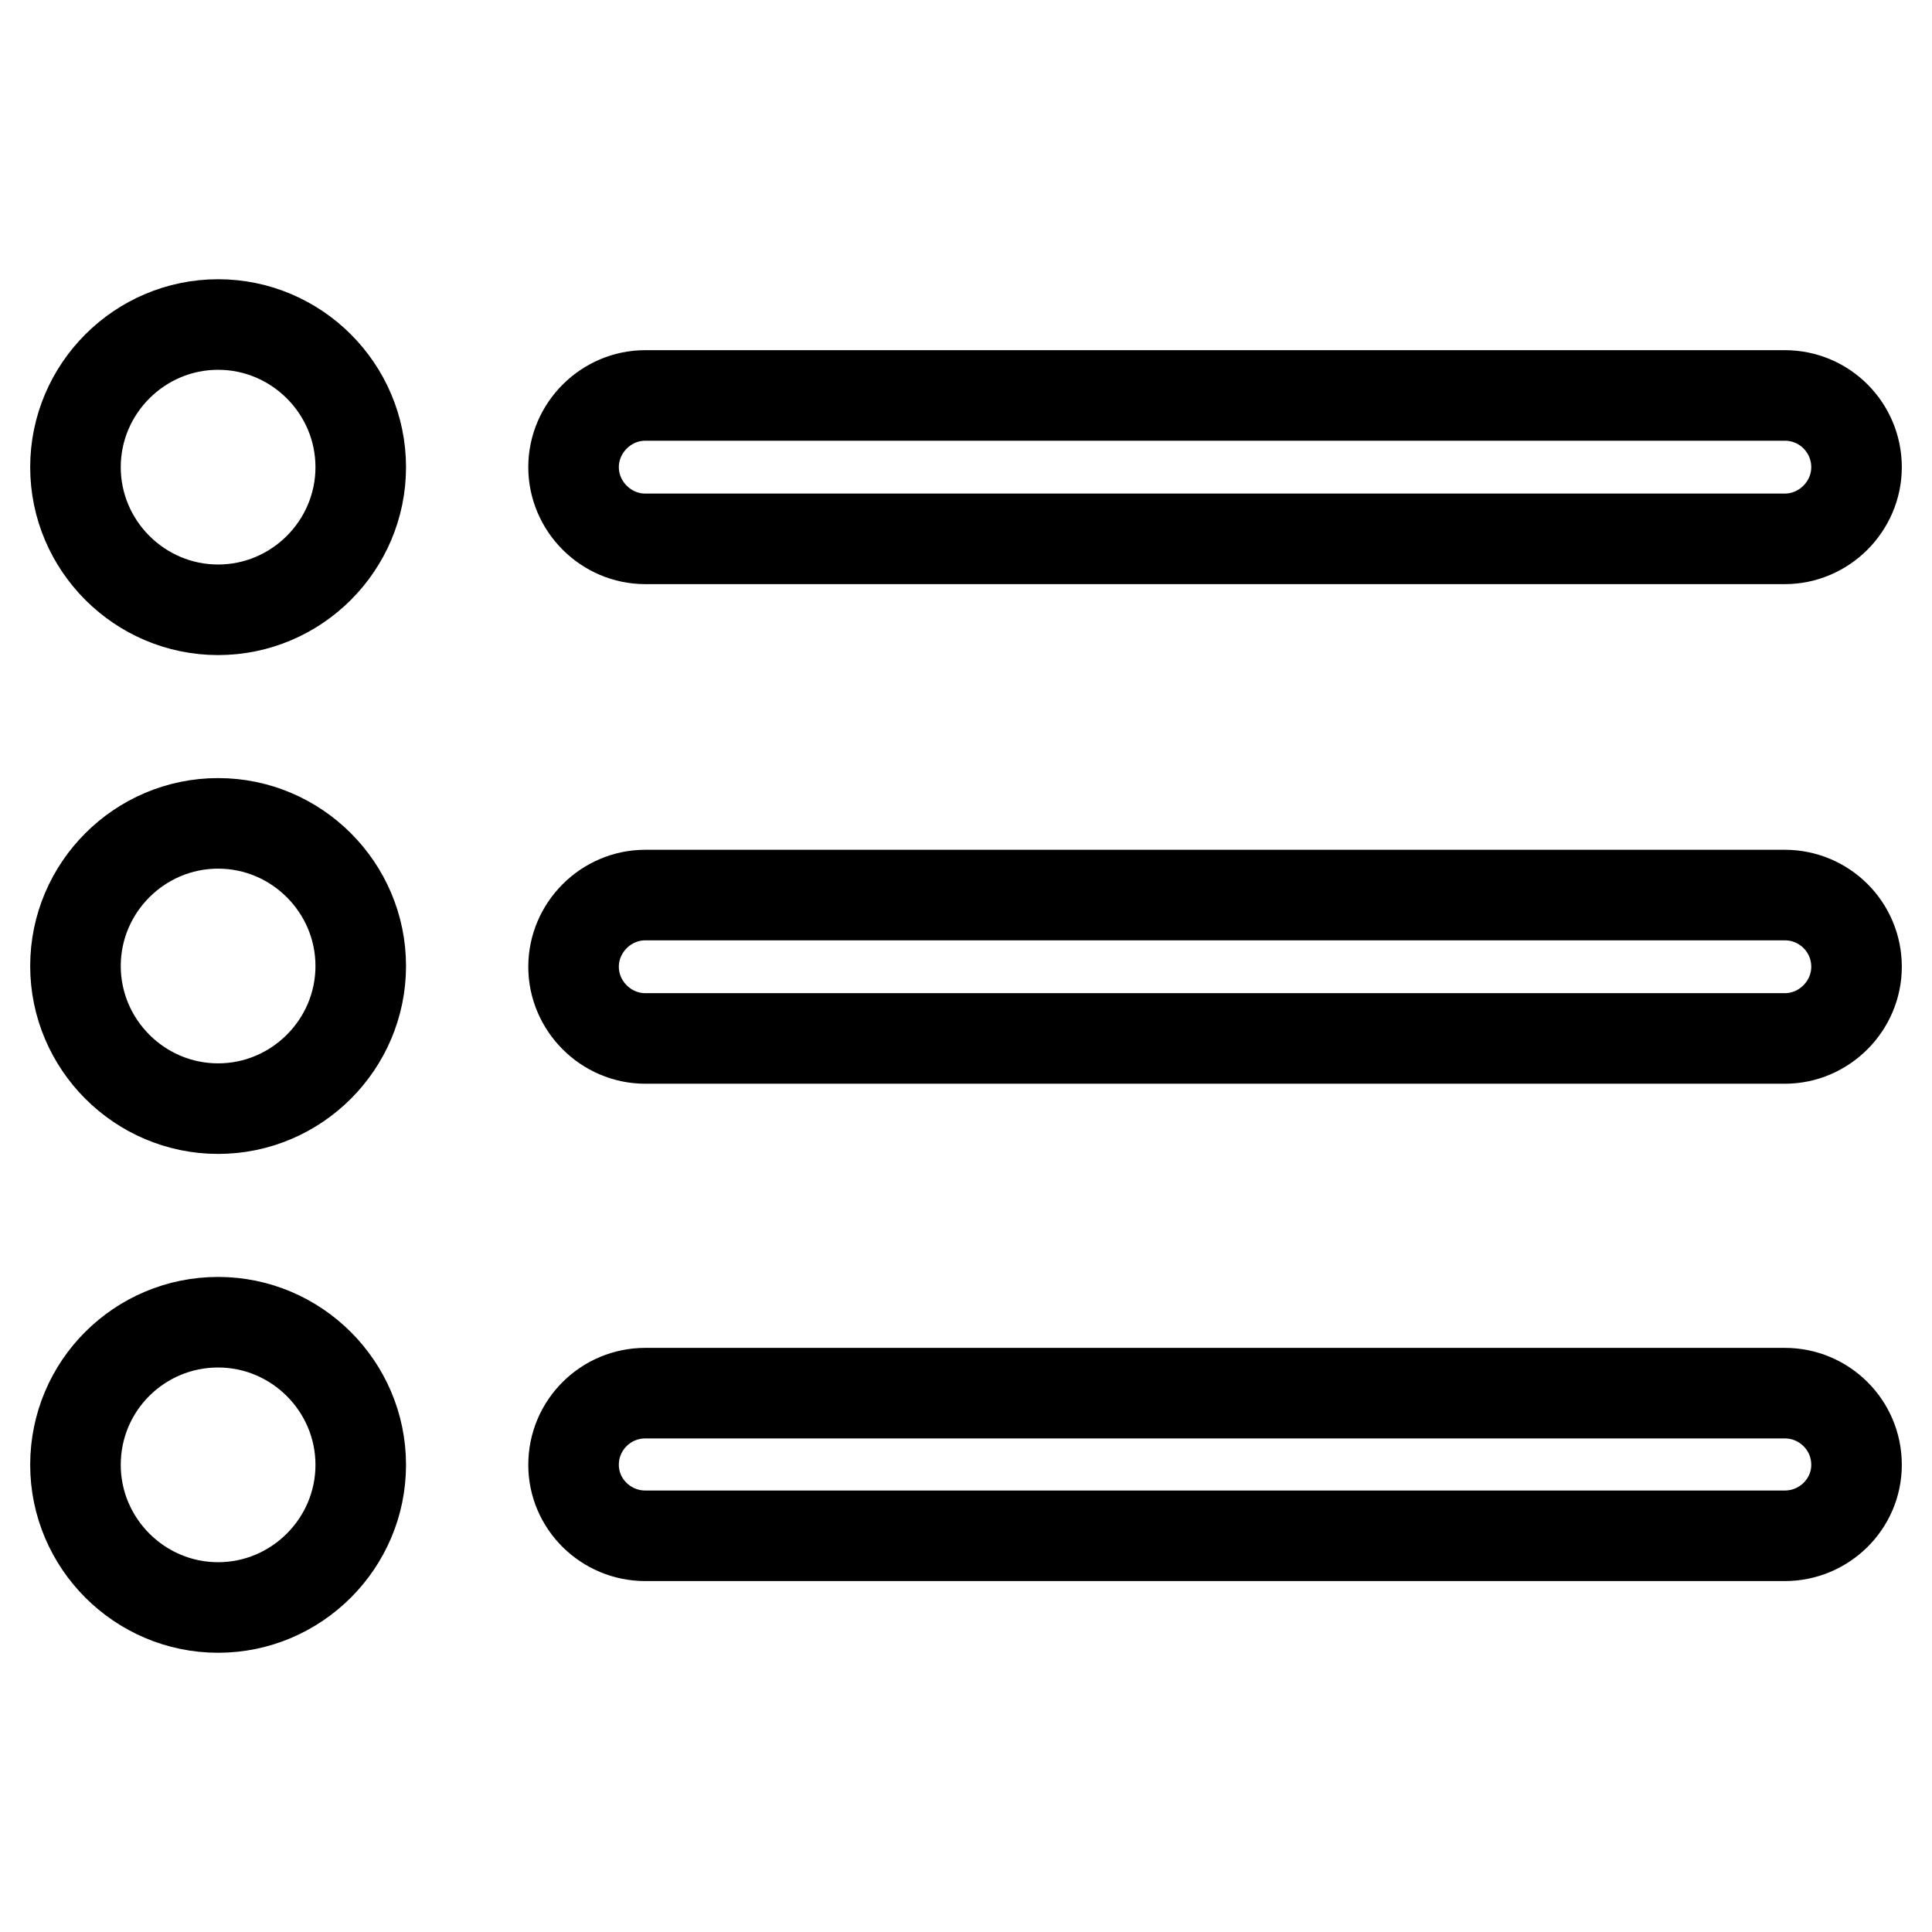
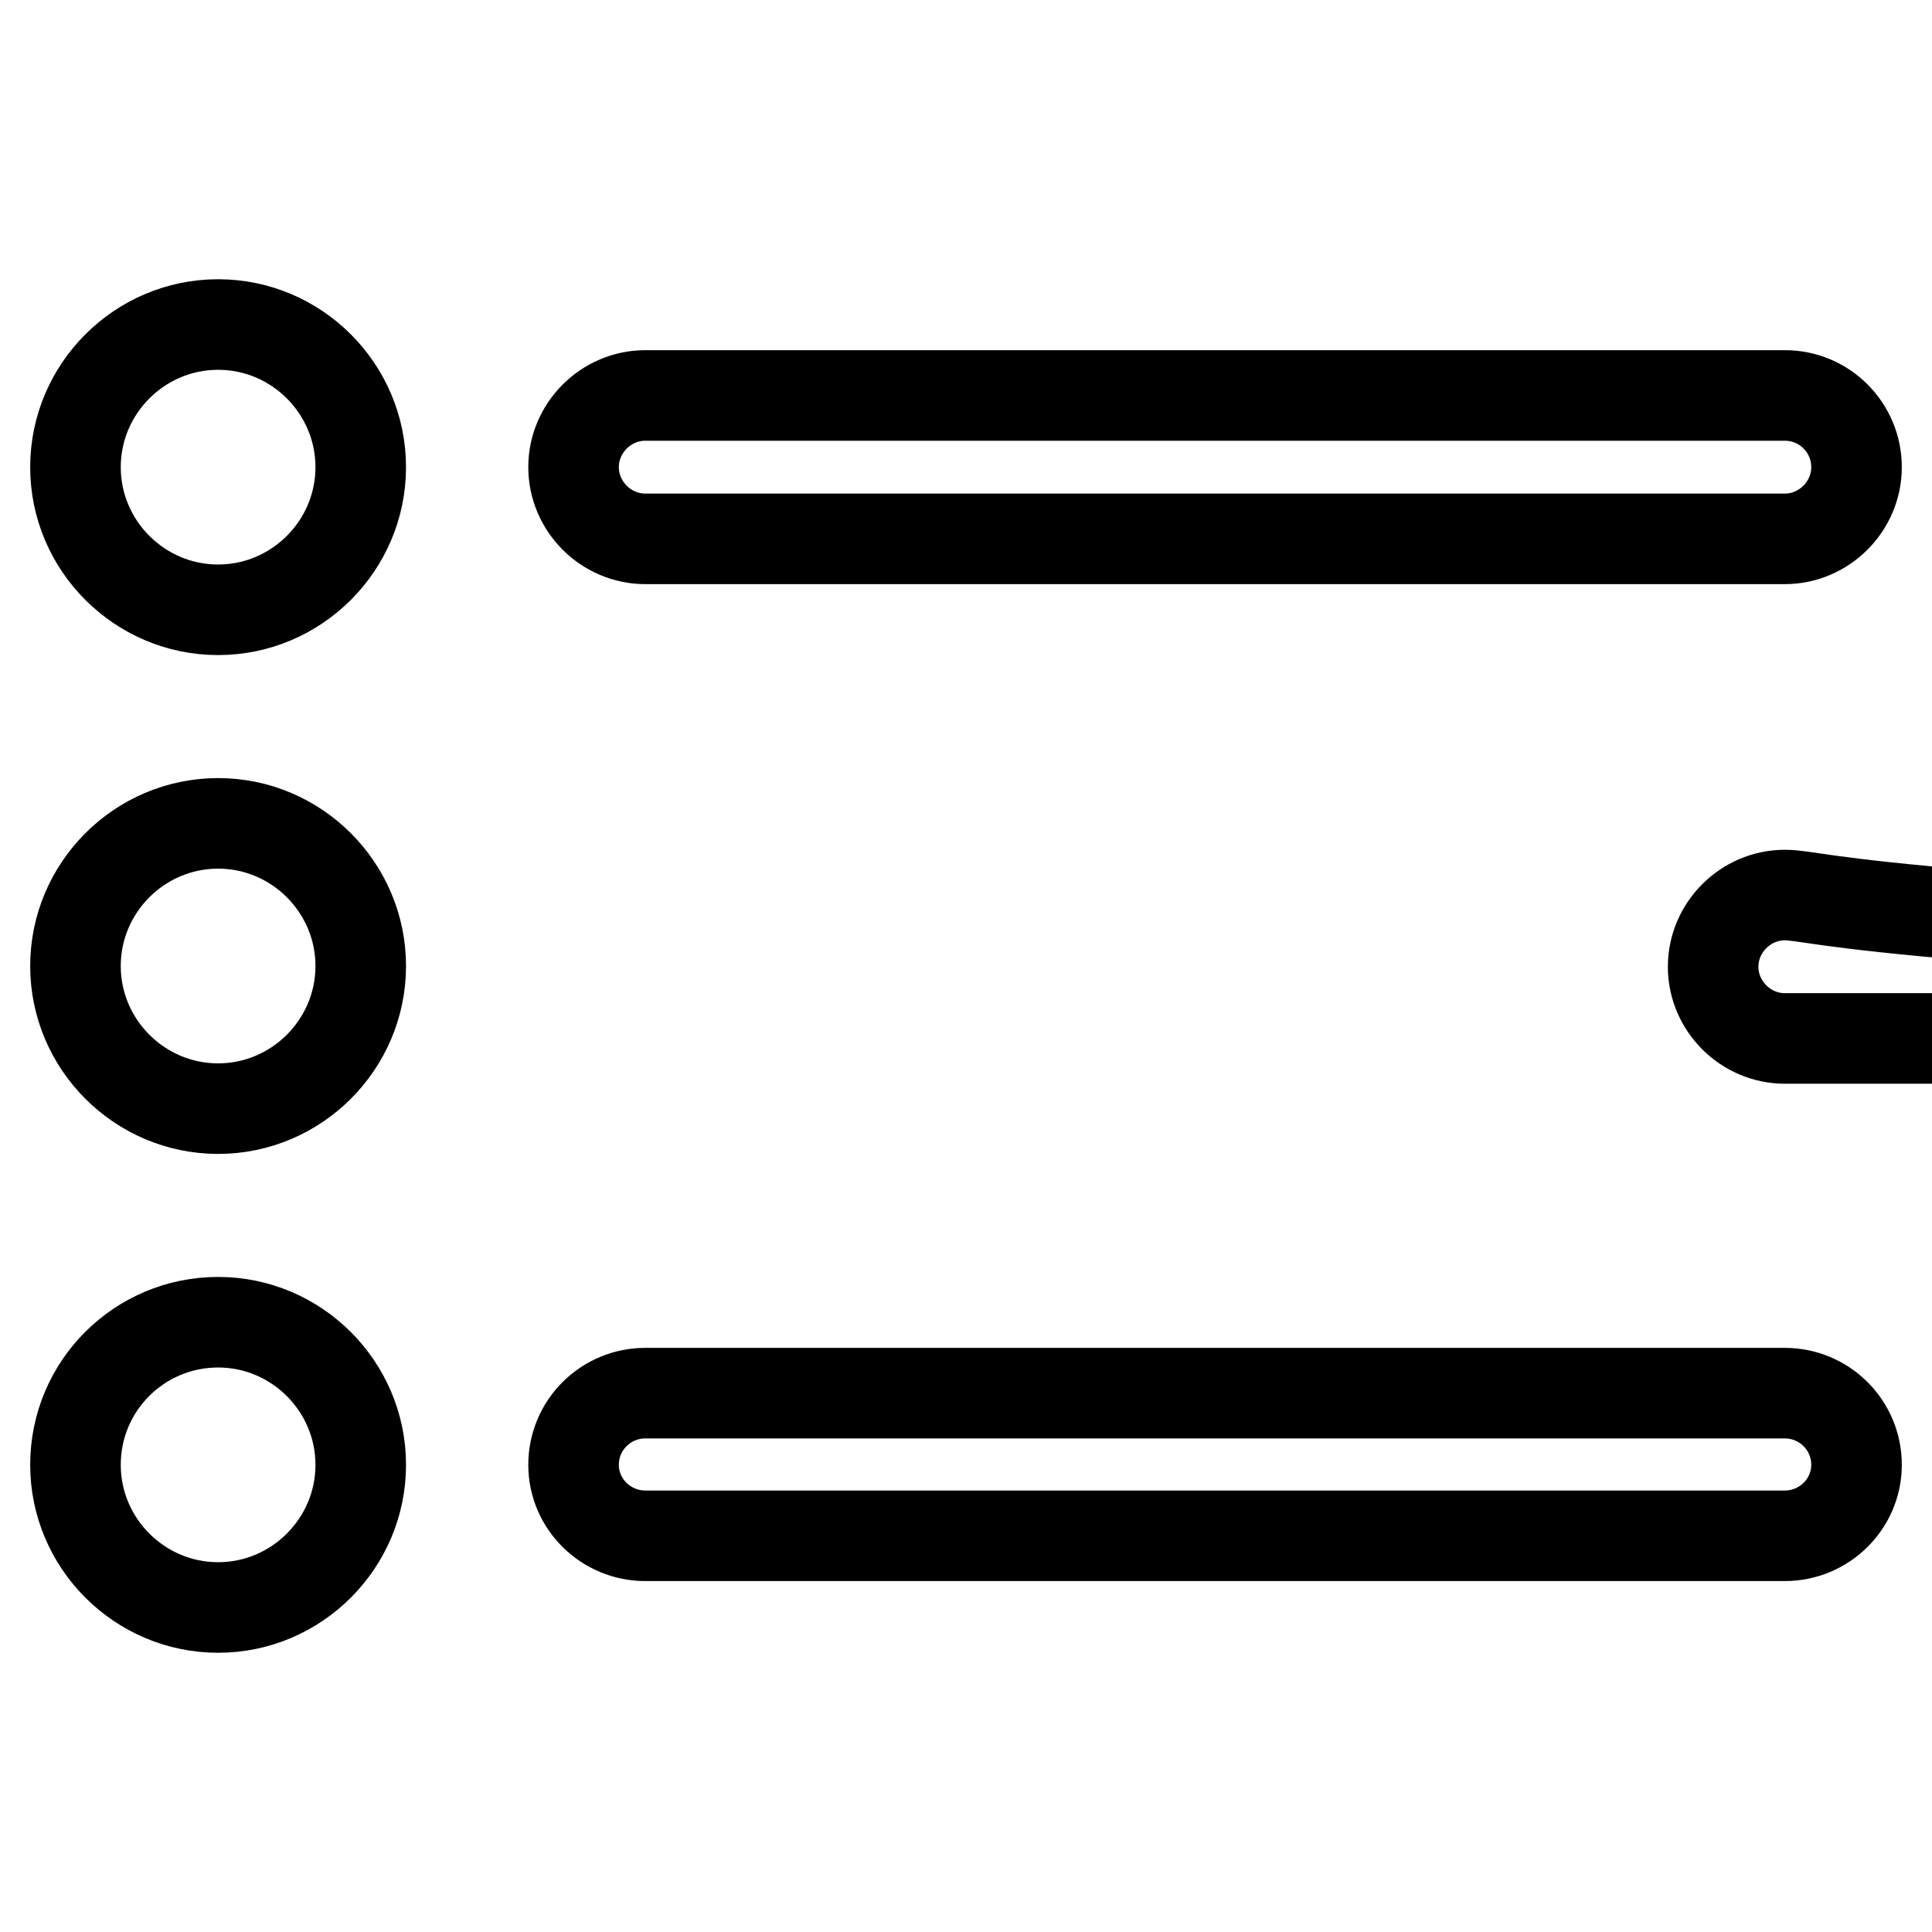
<svg xmlns="http://www.w3.org/2000/svg" version="1.1" x="0px" y="0px" viewBox="0 0 256 256" enable-background="new 0 0 256 256" xml:space="preserve">
  <g>
-     <path stroke-width="12" fill-opacity="0" stroke="#000000" d="M85.5,71.4h151c5.2,0,9.5-4.3,9.5-9.5s-4.2-9.5-9.5-9.5h-151c-5.2,0-9.5,4.3-9.5,9.5S80.3,71.4,85.5,71.4z  M236.5,118.6h-151c-5.2,0-9.5,4.3-9.5,9.5c0,5.2,4.3,9.5,9.5,9.5h151c5.2,0,9.5-4.3,9.5-9.5C246,122.8,241.7,118.6,236.5,118.6z  M236.5,184.6h-151c-5.2,0-9.5,4.2-9.5,9.5c0,5.2,4.3,9.4,9.5,9.4h151c5.2,0,9.5-4.2,9.5-9.4C246,188.8,241.7,184.6,236.5,184.6z  M10,61.9c0,10.4,8.5,18.9,18.9,18.9c10.4,0,18.9-8.5,18.9-18.9c0-10.4-8.5-18.9-18.9-18.9C18.5,43,10,51.5,10,61.9z M10,128 c0,10.4,8.5,18.9,18.9,18.9c10.4,0,18.9-8.5,18.9-18.9c0-10.4-8.5-18.9-18.9-18.9C18.5,109.1,10,117.6,10,128z M10,194.1 c0,10.4,8.5,18.9,18.9,18.9c10.4,0,18.9-8.5,18.9-18.9s-8.5-18.9-18.9-18.9C18.5,175.2,10,183.6,10,194.1z" />
+     <path stroke-width="12" fill-opacity="0" stroke="#000000" d="M85.5,71.4h151c5.2,0,9.5-4.3,9.5-9.5s-4.2-9.5-9.5-9.5h-151c-5.2,0-9.5,4.3-9.5,9.5S80.3,71.4,85.5,71.4z  M236.5,118.6c-5.2,0-9.5,4.3-9.5,9.5c0,5.2,4.3,9.5,9.5,9.5h151c5.2,0,9.5-4.3,9.5-9.5C246,122.8,241.7,118.6,236.5,118.6z  M236.5,184.6h-151c-5.2,0-9.5,4.2-9.5,9.5c0,5.2,4.3,9.4,9.5,9.4h151c5.2,0,9.5-4.2,9.5-9.4C246,188.8,241.7,184.6,236.5,184.6z  M10,61.9c0,10.4,8.5,18.9,18.9,18.9c10.4,0,18.9-8.5,18.9-18.9c0-10.4-8.5-18.9-18.9-18.9C18.5,43,10,51.5,10,61.9z M10,128 c0,10.4,8.5,18.9,18.9,18.9c10.4,0,18.9-8.5,18.9-18.9c0-10.4-8.5-18.9-18.9-18.9C18.5,109.1,10,117.6,10,128z M10,194.1 c0,10.4,8.5,18.9,18.9,18.9c10.4,0,18.9-8.5,18.9-18.9s-8.5-18.9-18.9-18.9C18.5,175.2,10,183.6,10,194.1z" />
  </g>
</svg>